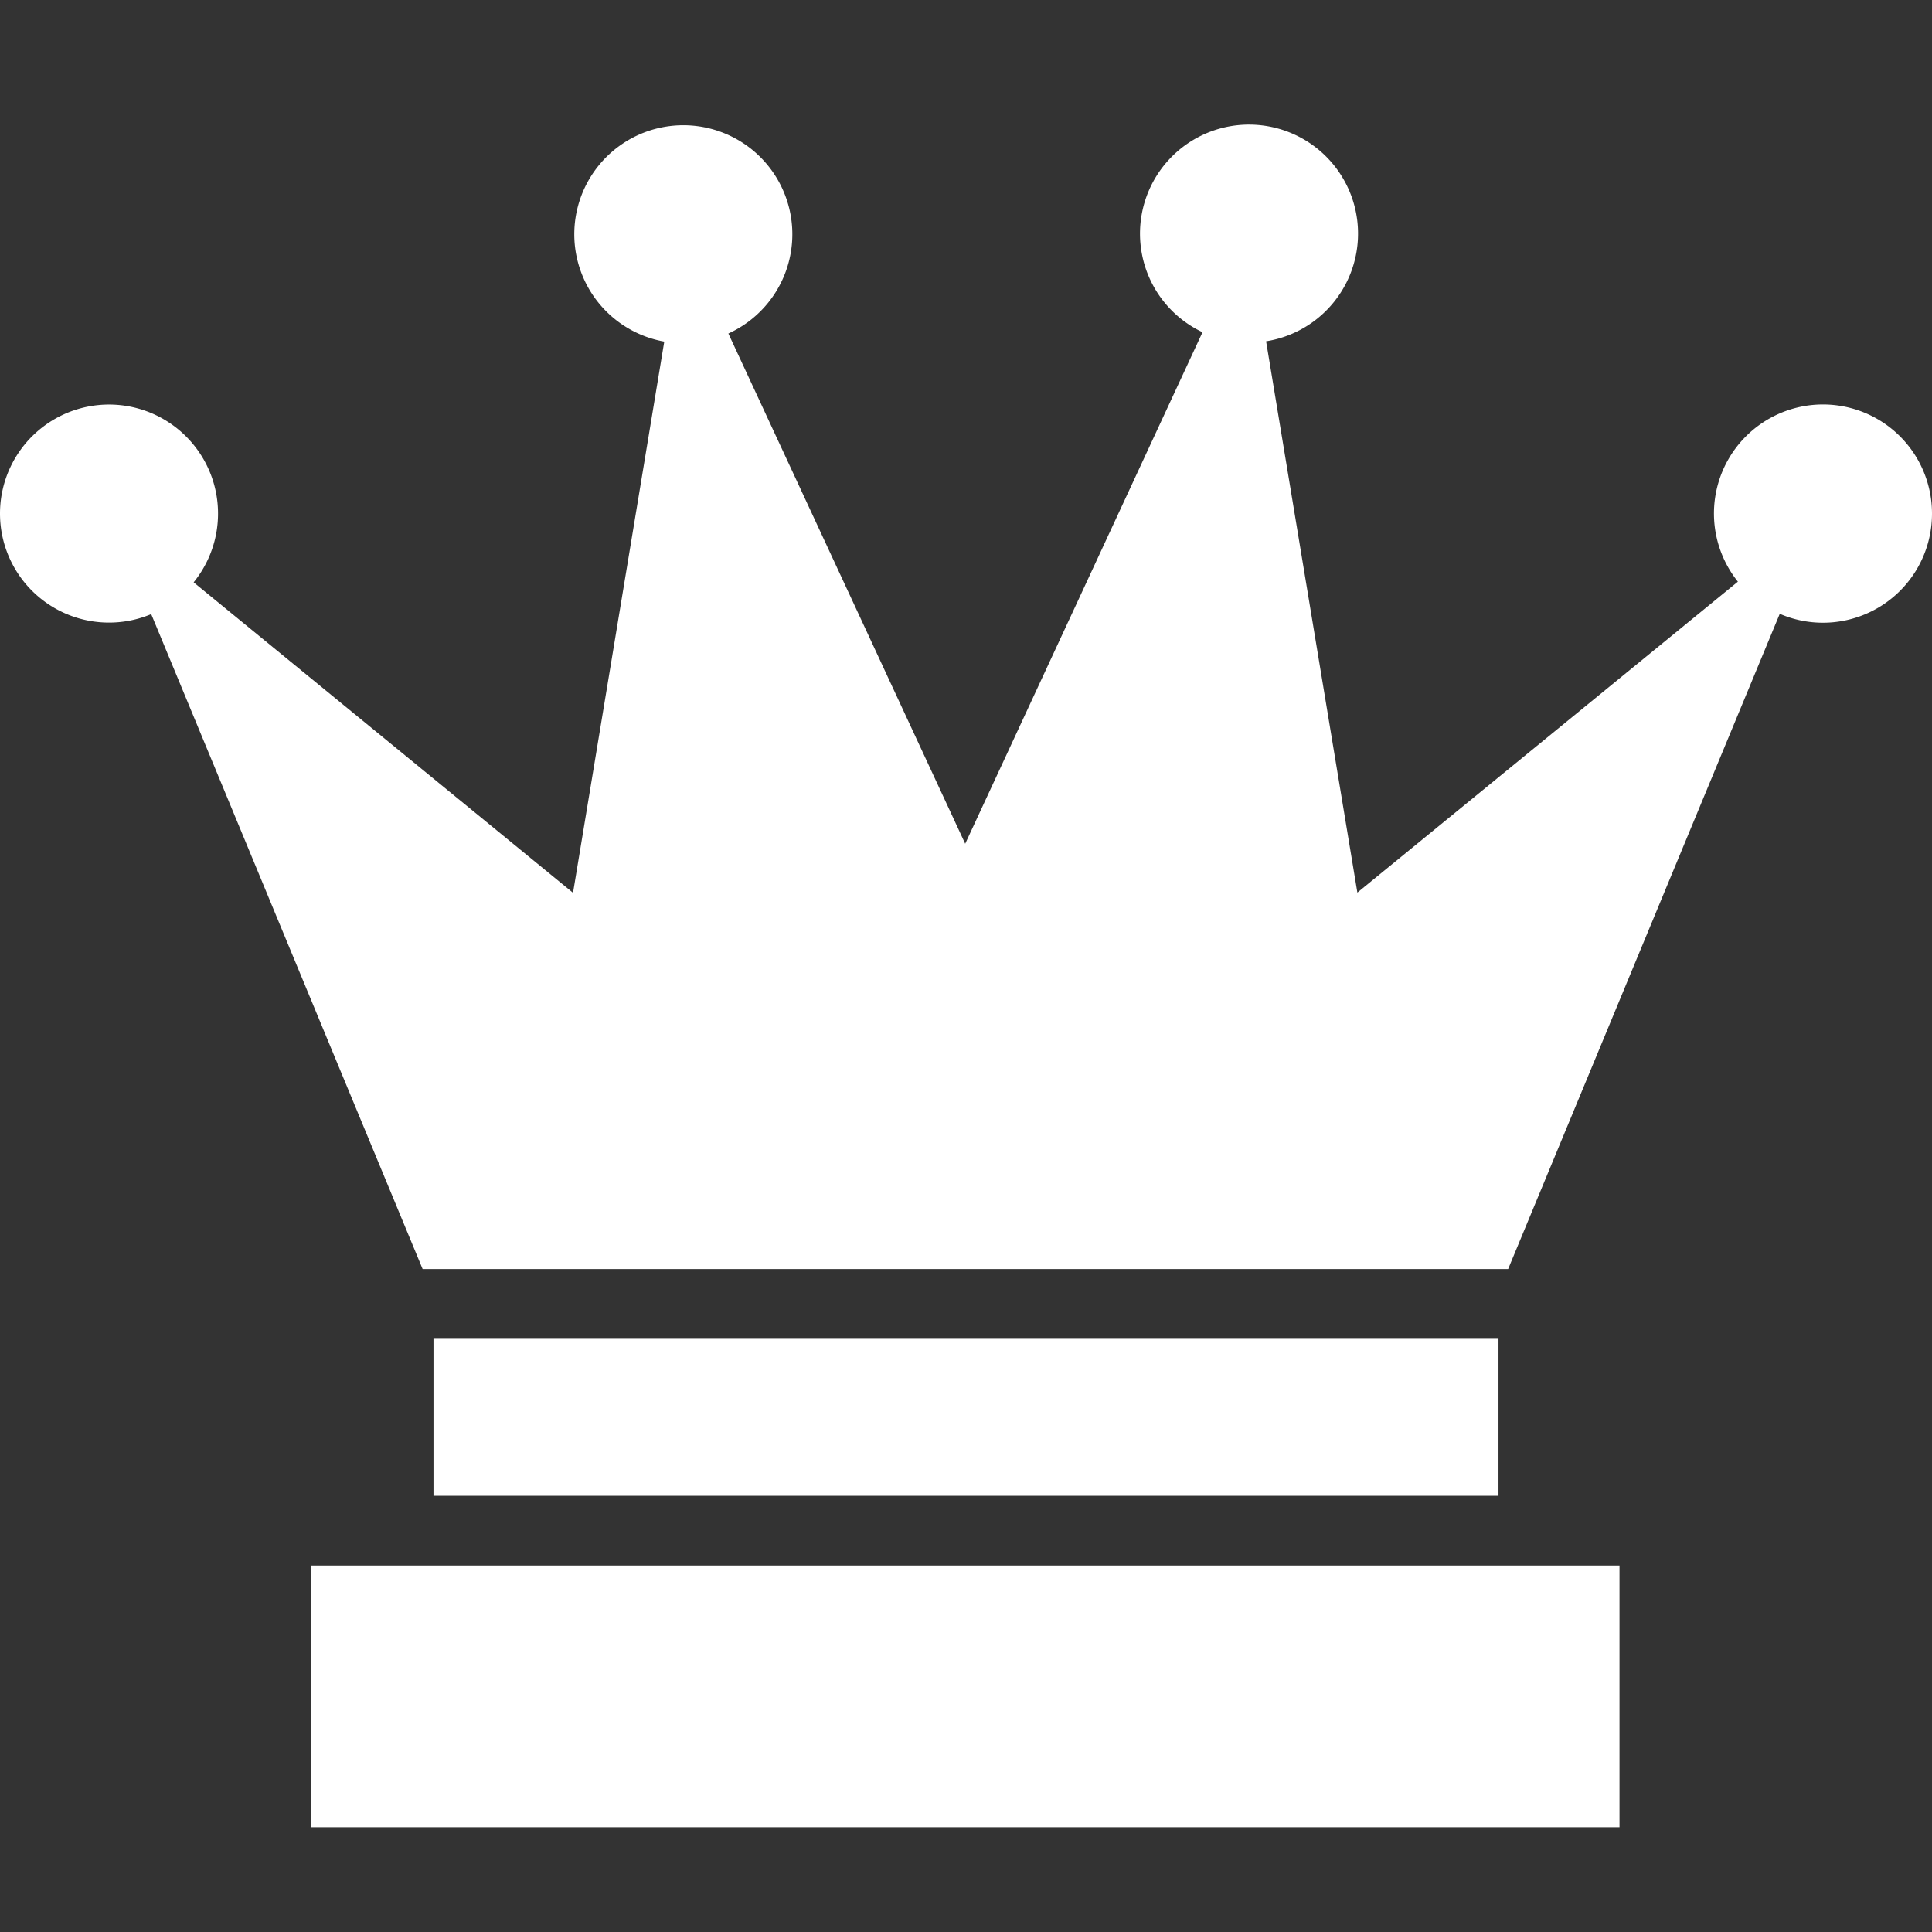
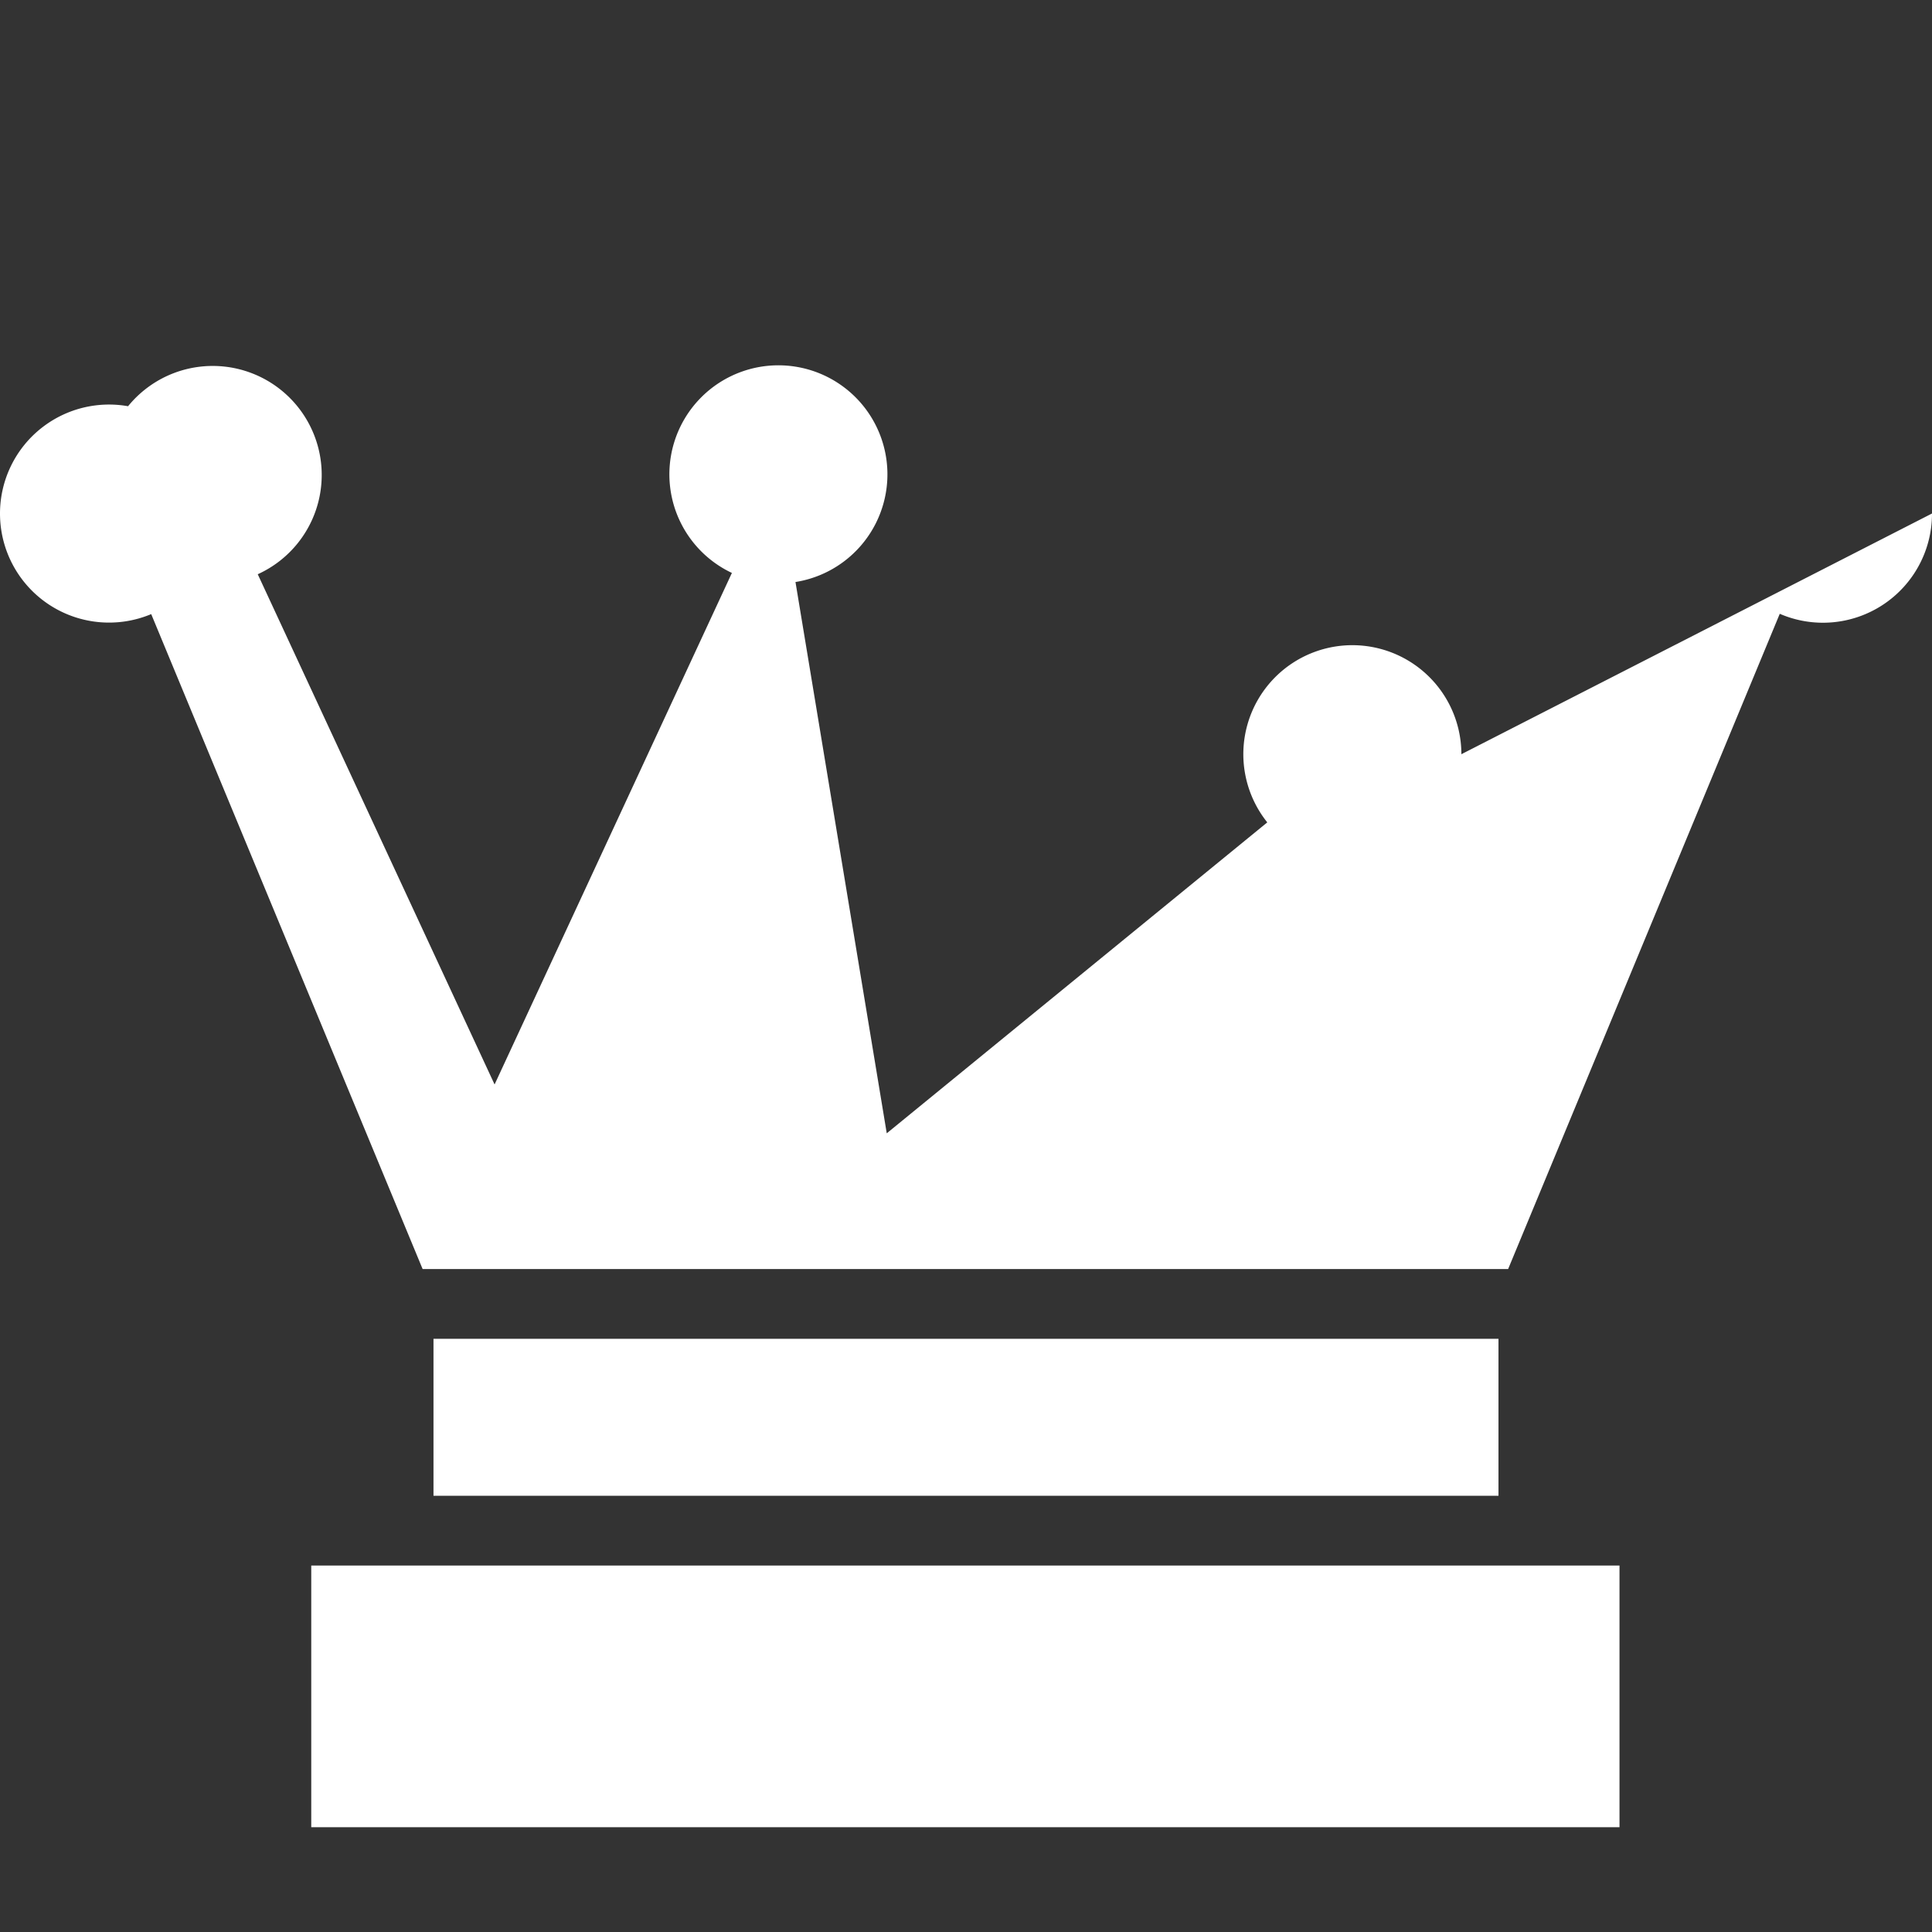
<svg xmlns="http://www.w3.org/2000/svg" xmlns:ns1="http://sodipodi.sourceforge.net/DTD/sodipodi-0.dtd" xmlns:ns2="http://www.inkscape.org/namespaces/inkscape" viewBox="0 0 310.125 310.125" version="1.1" id="svg6" ns1:docname="jeu.svg" width="310.125" height="310.125" ns2:version="1.0.1 (3bc2e813f5, 2020-09-07)">
  <rect x="0" y="0" width="310.125" height="310.125" fill="#333333" stroke="none" />
  <defs id="defs10" />
  <ns1:namedview pagecolor="#ffffff" bordercolor="#666666" borderopacity="1" objecttolerance="10" gridtolerance="10" guidetolerance="10" ns2:pageopacity="0" ns2:pageshadow="2" ns2:window-width="2532" ns2:window-height="1492" id="namedview8" showgrid="false" fit-margin-top="0" fit-margin-left="0" fit-margin-right="0" fit-margin-bottom="0" ns2:zoom="1.4355469" ns2:cx="155.06205" ns2:cy="142.25079" ns2:window-x="0" ns2:window-y="0" ns2:window-maximized="0" ns2:current-layer="svg6" />
  <g class="" transform="translate(-100.938,-121.749)" id="g4">
-     <path d="m 477.518,181.966 a 25,25 0 0 1 -34.91,23 l -62.29,150.26 h -248.92 l -62.24,-150.19 a 25,25 0 1 1 9.73,-7.29 l 87,71.2 20.92,-126.4 a 25,25 0 1 1 14.7,-1.85 l 54.31,117 54.42,-117.3 a 25,25 0 1 1 14.58,2.08 l 20.93,126.42 87.26,-71.3 a 25,25 0 1 1 44.51,-15.63 z m -71.66,241.25 h -300 v 60 h 300 z m -27.75,-52 h -244.22 v 36 h 244.22 z" fill="#ffffff" fill-opacity="1" transform="matrix(0.7,0,0,0.7,76.8,76.8)" id="path2" />
+     <path d="m 477.518,181.966 a 25,25 0 0 1 -34.91,23 l -62.29,150.26 h -248.92 l -62.24,-150.19 a 25,25 0 1 1 9.73,-7.29 a 25,25 0 1 1 14.7,-1.85 l 54.31,117 54.42,-117.3 a 25,25 0 1 1 14.58,2.08 l 20.93,126.42 87.26,-71.3 a 25,25 0 1 1 44.51,-15.63 z m -71.66,241.25 h -300 v 60 h 300 z m -27.75,-52 h -244.22 v 36 h 244.22 z" fill="#ffffff" fill-opacity="1" transform="matrix(0.7,0,0,0.7,76.8,76.8)" id="path2" />
  </g>
</svg>